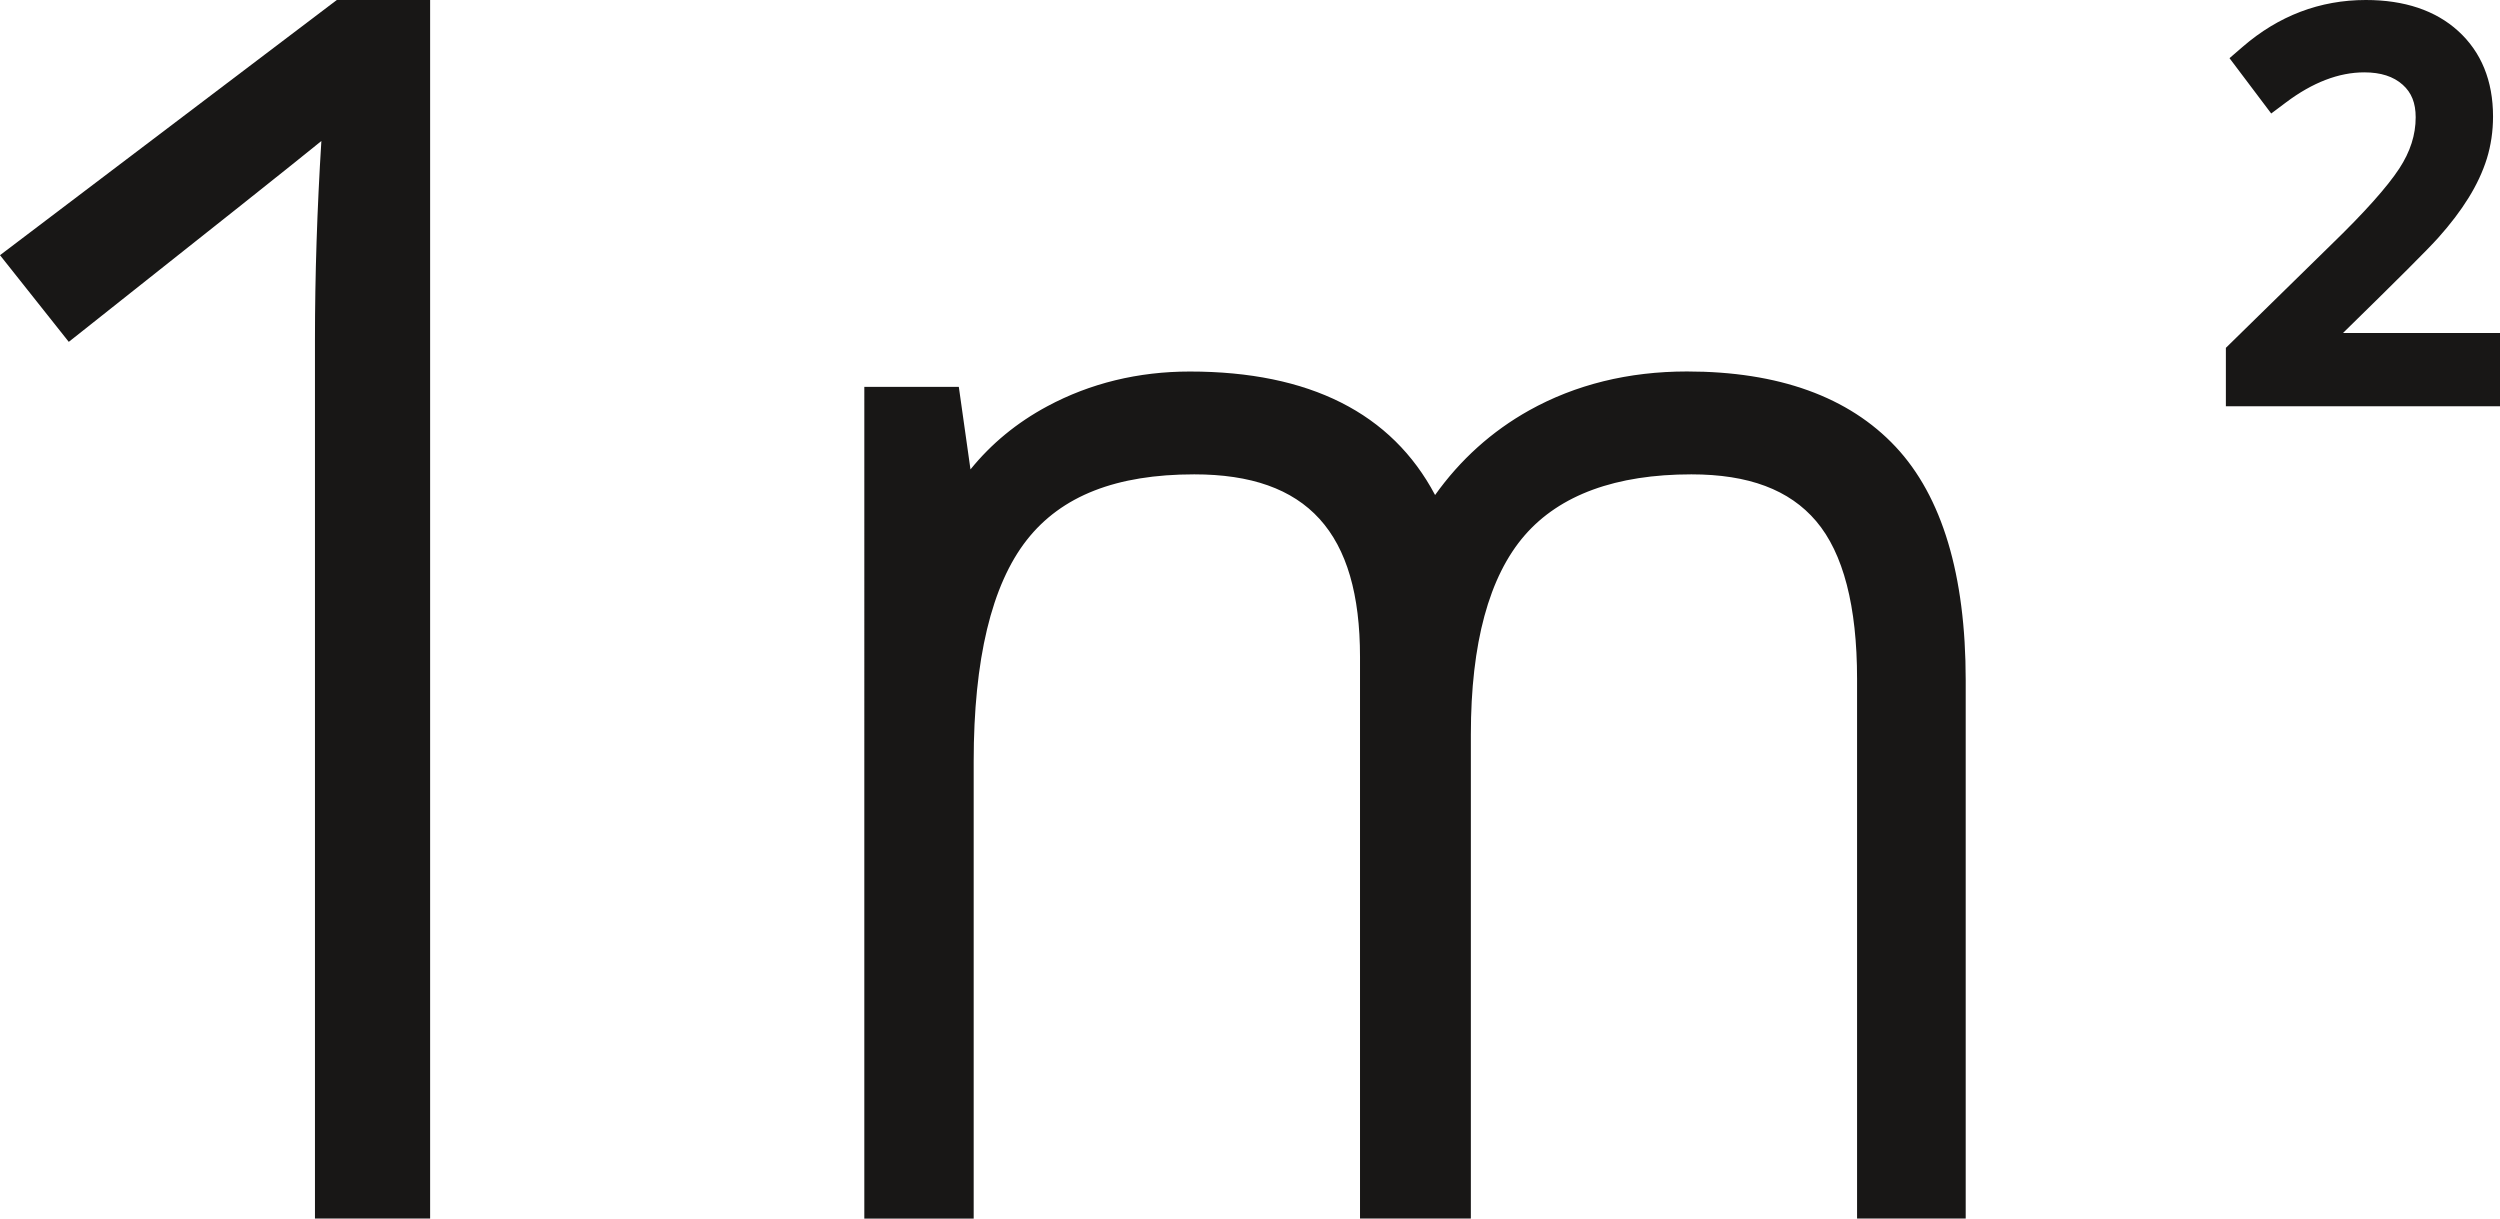
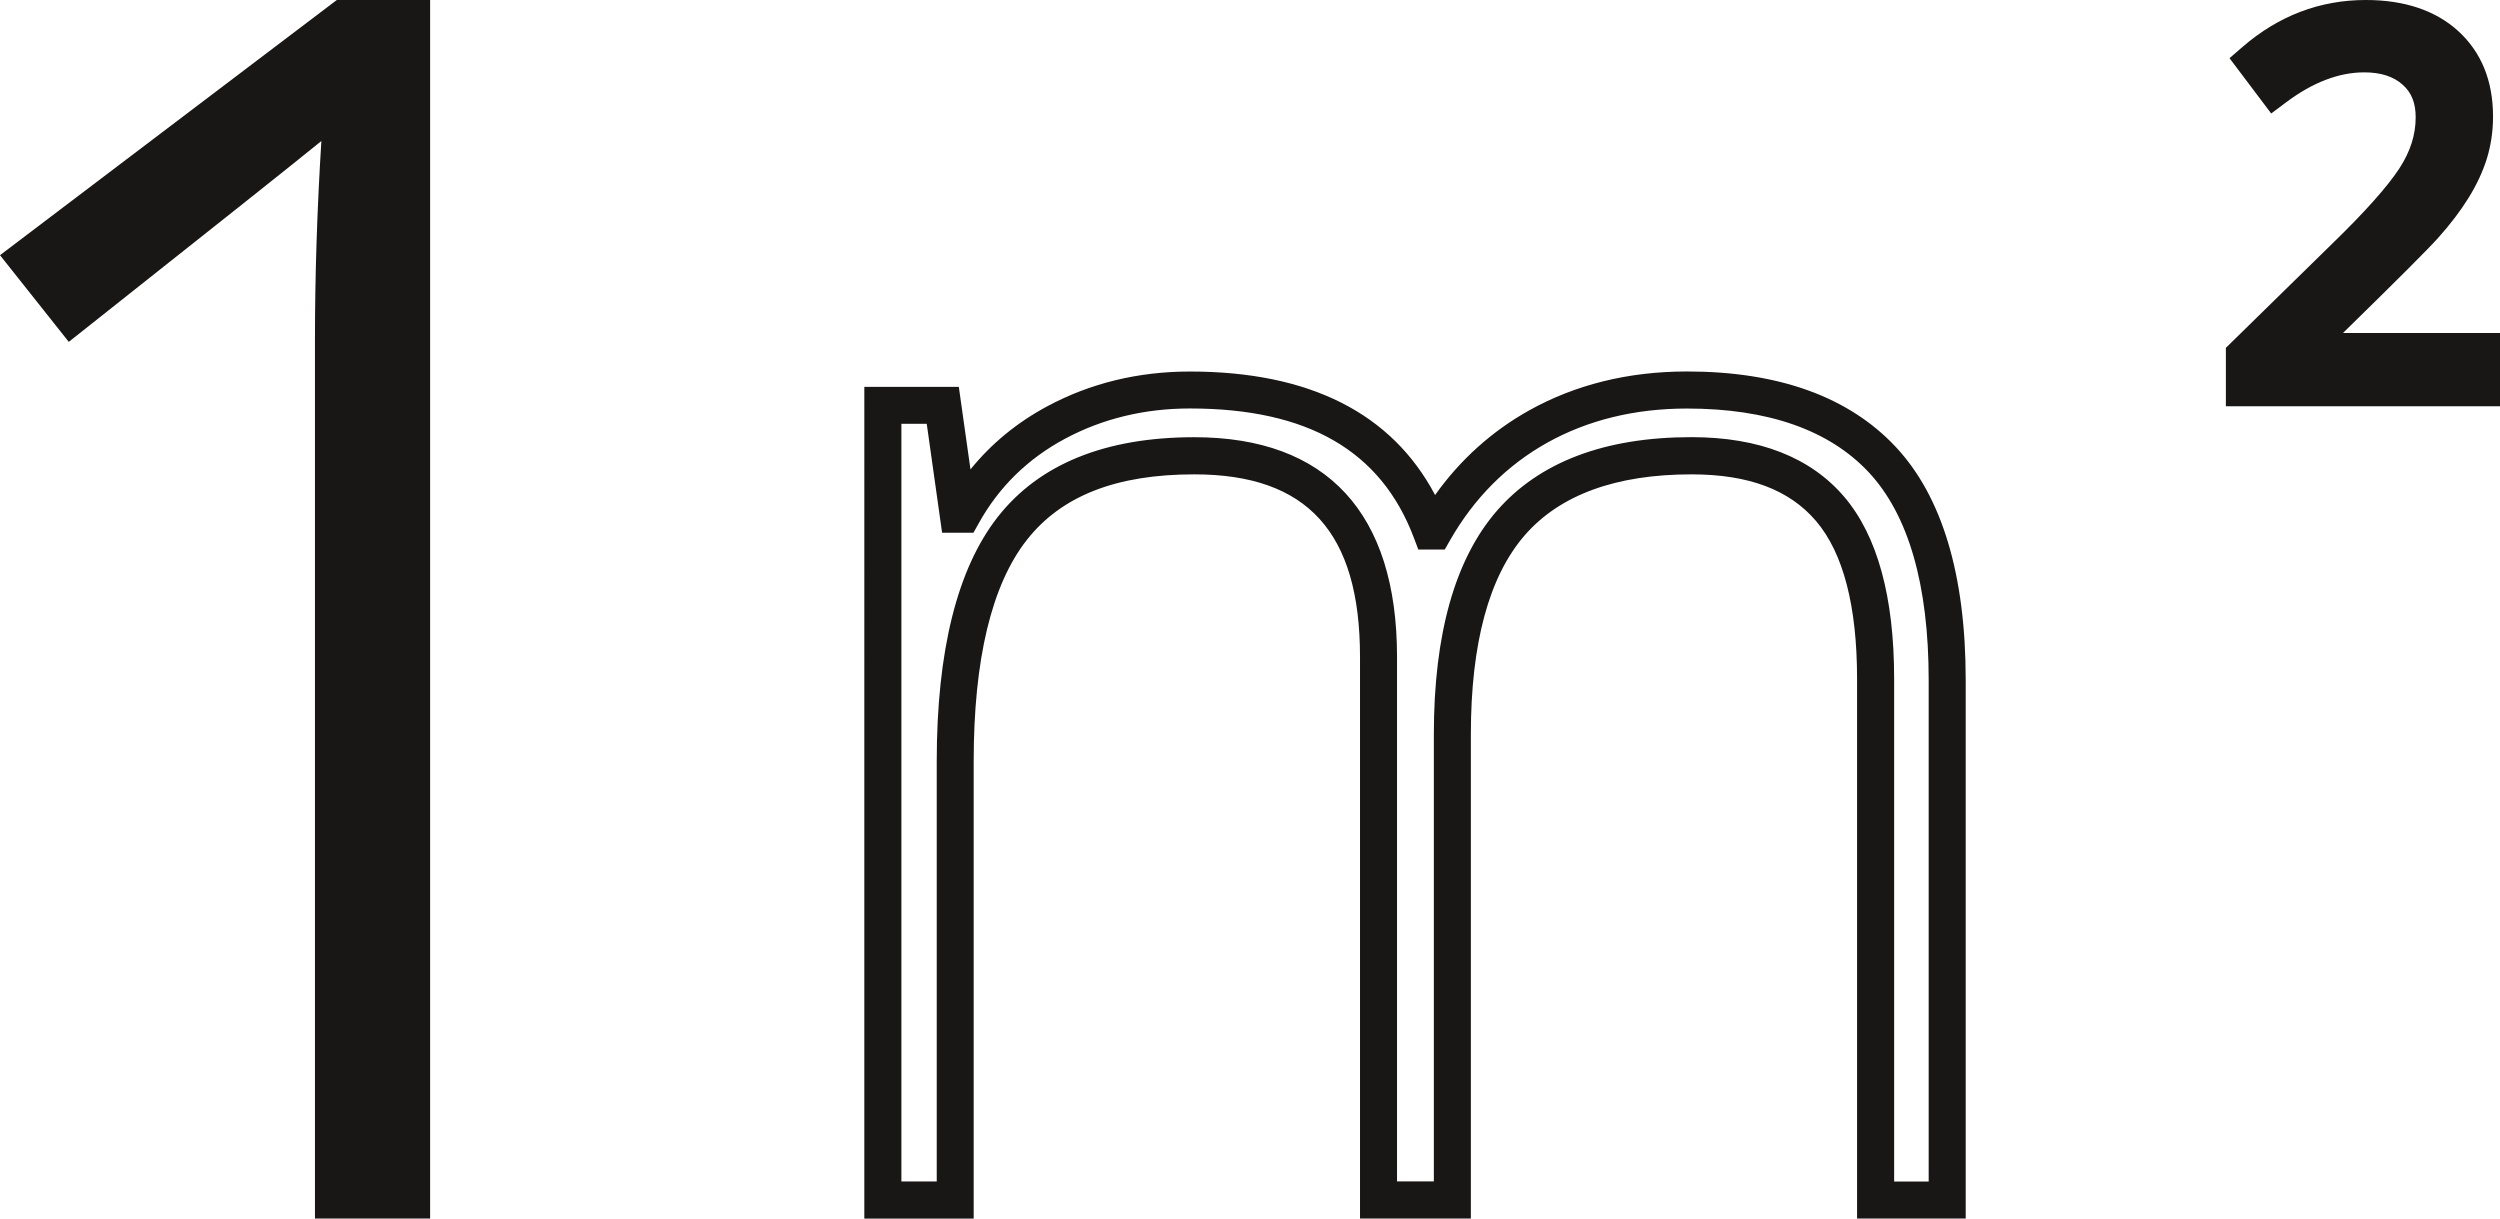
<svg xmlns="http://www.w3.org/2000/svg" id="Ebene_1" data-name="Ebene 1" viewBox="0 0 405.29 197.54">
  <defs>
    <style>      .cls-1 {        fill: #181716;      }    </style>
  </defs>
  <g>
    <path class="cls-1" d="M66.73,194.54h-12.68V55.01c0-12.66.52-25.81,1.55-39.44-1.29,1.31-2.63,2.58-4.01,3.8-1.38,1.22-14.7,11.84-39.97,31.84l-7.37-9.3L55.61,3h11.12v191.54Z" />
    <path class="cls-1" d="M69.73,197.54h-18.67V55.01c0-10.35.35-21.13,1.04-32.15-4.27,3.48-16.99,13.59-38.6,30.7l-2.35,1.86L0,41.37,54.6,0h15.13v197.54ZM57.05,191.54h6.67V6h-7.12L8.51,42.45l3.6,4.55c29.3-23.2,36.6-29.08,37.49-29.87,1.33-1.17,2.62-2.41,3.86-3.66l5.75-5.82-.62,8.15c-1.02,13.48-1.54,26.67-1.54,39.21v136.53Z" />
  </g>
  <g>
-     <path class="cls-1" d="M304.06,194.54v-84.5c0-12.56-2.45-21.73-7.35-27.5-4.9-5.77-12.41-8.65-22.52-8.65-13.2,0-22.95,3.63-29.27,10.9-6.32,7.27-9.48,18.69-9.48,34.25v75.49h-11.97v-88.05c0-21.73-9.96-32.59-29.87-32.59-13.51,0-23.35,3.93-29.51,11.79-6.16,7.86-9.24,20.44-9.24,37.75v71.11h-11.73V65.72h9.72l2.49,17.66h.71c3.55-6.4,8.61-11.36,15.17-14.87,6.56-3.51,13.79-5.27,21.69-5.27,20.3,0,33.34,7.62,39.11,22.87h.47c4.19-7.35,9.82-13,16.89-16.95,7.07-3.95,15.11-5.93,24.12-5.93,14.06,0,24.61,3.75,31.64,11.26,7.03,7.51,10.55,19.44,10.55,35.79v84.26h-11.61Z" />
    <path class="cls-1" d="M318.67,197.54h-17.61v-87.5c0-11.77-2.23-20.37-6.63-25.55-4.34-5.11-10.96-7.59-20.23-7.59-12.23,0-21.31,3.32-27.01,9.87-5.8,6.67-8.74,17.53-8.74,32.28v78.49h-17.97v-91.05c0-20.19-8.54-29.59-26.87-29.59-12.65,0-21.53,3.48-27.15,10.64-5.71,7.28-8.61,19.36-8.61,35.9v74.11h-17.73V62.72h15.32l1.89,13.38c3.37-4.17,7.54-7.6,12.46-10.24,6.97-3.74,14.74-5.63,23.1-5.63,19.38,0,32.73,6.73,39.76,20.02,4.08-5.73,9.19-10.33,15.25-13.72,7.49-4.18,16.1-6.31,25.58-6.31,14.86,0,26.24,4.11,33.83,12.21,7.54,8.05,11.36,20.78,11.36,37.84v87.26ZM307.06,191.54h5.61v-81.26c0-15.49-3.28-26.84-9.74-33.74-6.41-6.84-16.32-10.31-29.45-10.31-8.45,0-16.07,1.87-22.65,5.54-6.55,3.66-11.85,8.98-15.75,15.81l-.86,1.51h-4.29l-.73-1.94c-5.33-14.09-17.2-20.93-36.3-20.93-7.36,0-14.18,1.65-20.27,4.92-6.01,3.22-10.71,7.83-13.96,13.69l-.86,1.54h-5.08l-2.49-17.66h-4.11v122.82h5.73v-68.11c0-17.91,3.33-31.23,9.88-39.6,6.73-8.59,17.46-12.94,31.87-12.94,21.5,0,32.87,12.31,32.87,35.59v85.05h5.97v-72.49c0-16.24,3.44-28.42,10.22-36.22,6.89-7.92,17.5-11.94,31.54-11.94,10.98,0,19.33,3.27,24.8,9.71,5.35,6.3,8.06,16.21,8.06,29.44v81.5Z" />
  </g>
  <g>
-     <path class="cls-1" d="M402.29,62.86h-38.44v-5.21l16.15-15.82c5.56-5.38,9.39-9.68,11.48-12.88,2.09-3.2,3.14-6.52,3.14-9.94,0-3.16-1.03-5.66-3.1-7.51-2.07-1.85-4.82-2.77-8.24-2.77-4.8,0-9.63,1.82-14.48,5.47l-3.27-4.34c5.29-4.58,11.3-6.87,18.02-6.87,5.52,0,9.83,1.41,12.95,4.24,3.11,2.83,4.67,6.71,4.67,11.64,0,2.09-.29,4.07-.87,5.94-.58,1.87-1.47,3.77-2.67,5.71-1.2,1.94-2.73,3.94-4.57,6.01-1.85,2.07-8.71,8.89-20.59,20.45h29.83v5.87Z" />
+     <path class="cls-1" d="M402.29,62.86h-38.44v-5.21l16.15-15.82c5.56-5.38,9.39-9.68,11.48-12.88,2.09-3.2,3.14-6.52,3.14-9.94,0-3.16-1.03-5.66-3.1-7.51-2.07-1.85-4.82-2.77-8.24-2.77-4.8,0-9.63,1.82-14.48,5.47l-3.27-4.34c5.29-4.58,11.3-6.87,18.02-6.87,5.52,0,9.83,1.41,12.95,4.24,3.11,2.83,4.67,6.71,4.67,11.64,0,2.09-.29,4.07-.87,5.94-.58,1.87-1.47,3.77-2.67,5.71-1.2,1.94-2.73,3.94-4.57,6.01-1.85,2.07-8.71,8.89-20.59,20.45v5.87Z" />
    <path class="cls-1" d="M405.29,65.86h-44.44v-9.47l17.05-16.7c5.38-5.21,9.1-9.37,11.07-12.38,1.78-2.73,2.65-5.45,2.65-8.3,0-2.31-.67-3.99-2.1-5.27-1.51-1.35-3.56-2.01-6.24-2.01-4.12,0-8.38,1.64-12.68,4.87l-2.4,1.8-6.76-8.97,2.12-1.83c5.83-5.05,12.55-7.6,19.98-7.6,6.26,0,11.29,1.69,14.96,5.02,3.75,3.41,5.66,8.07,5.66,13.87,0,2.38-.34,4.68-1,6.82-.66,2.11-1.66,4.27-2.99,6.4-1.28,2.07-2.92,4.23-4.88,6.42-1.61,1.81-6.69,6.88-15.46,15.46h25.46v11.87ZM388.94,6.62c1.72.59,3.24,1.47,4.56,2.65,2.73,2.43,4.11,5.71,4.11,9.75s-1.14,7.63-3.38,11.2c.3-.43.57-.85.83-1.27,1.06-1.71,1.85-3.39,2.36-5.01.49-1.57.73-3.27.73-5.05,0-4.09-1.21-7.17-3.69-9.42-1.46-1.33-3.31-2.28-5.52-2.84Z" />
  </g>
</svg>